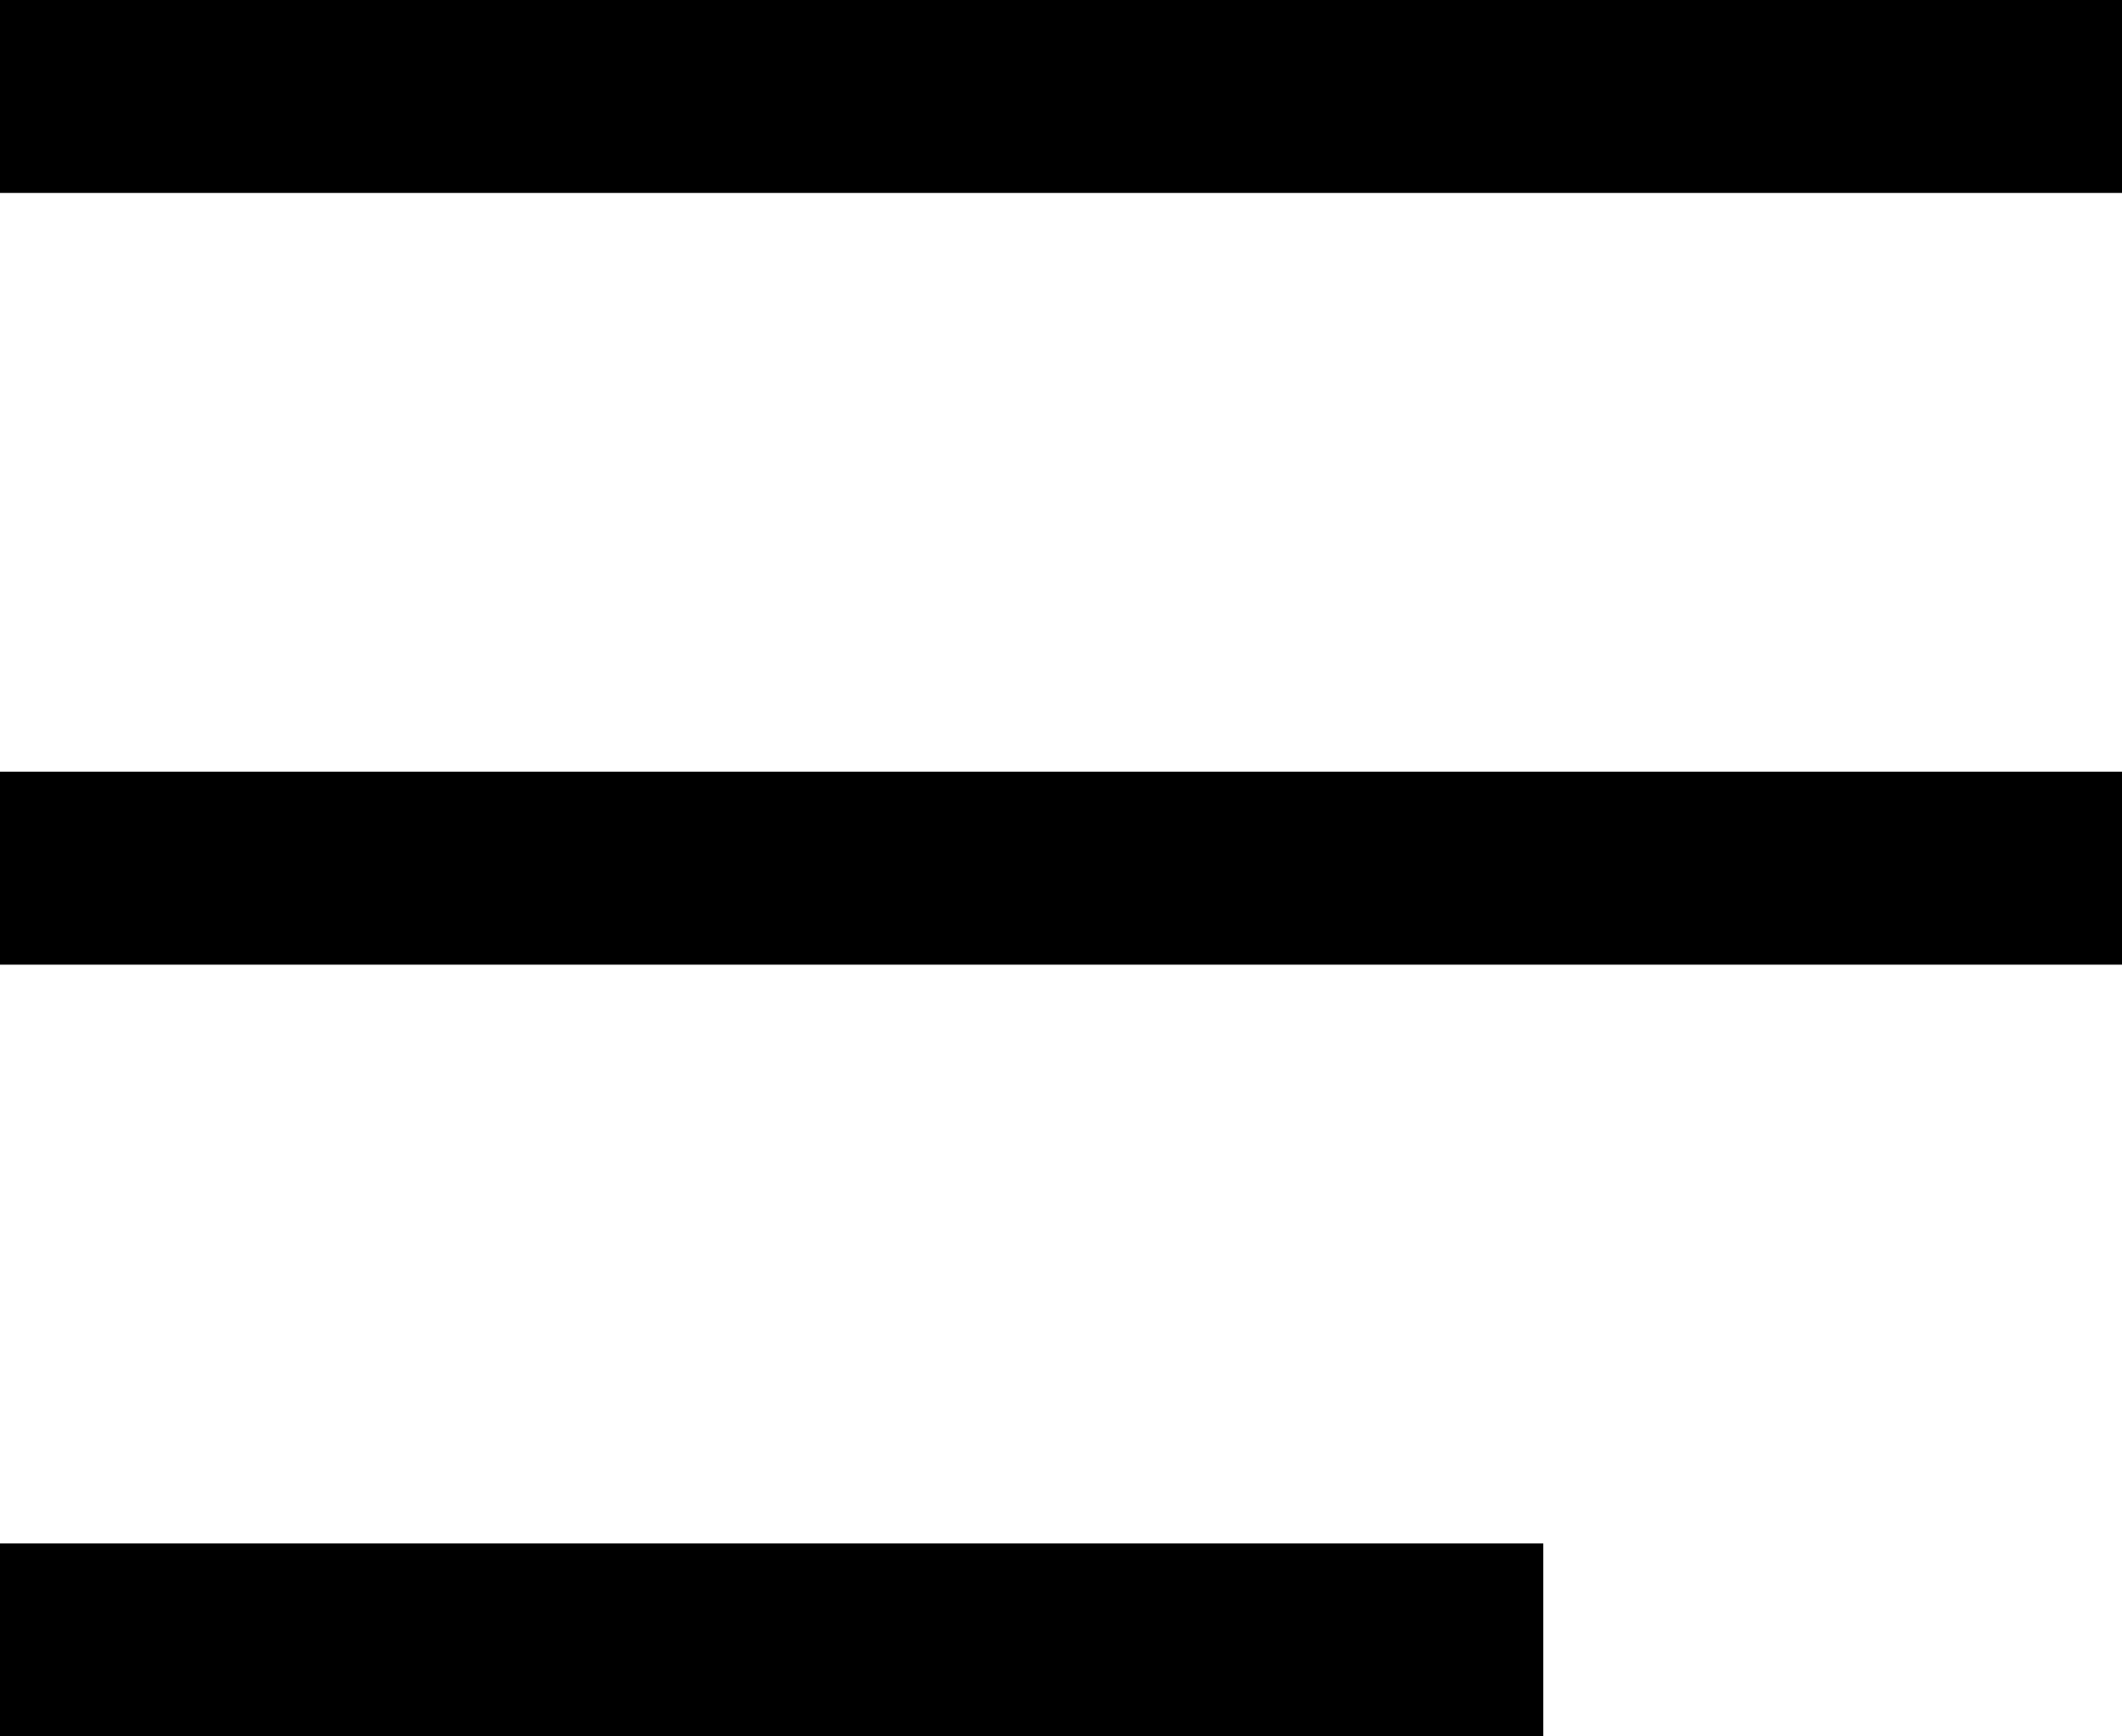
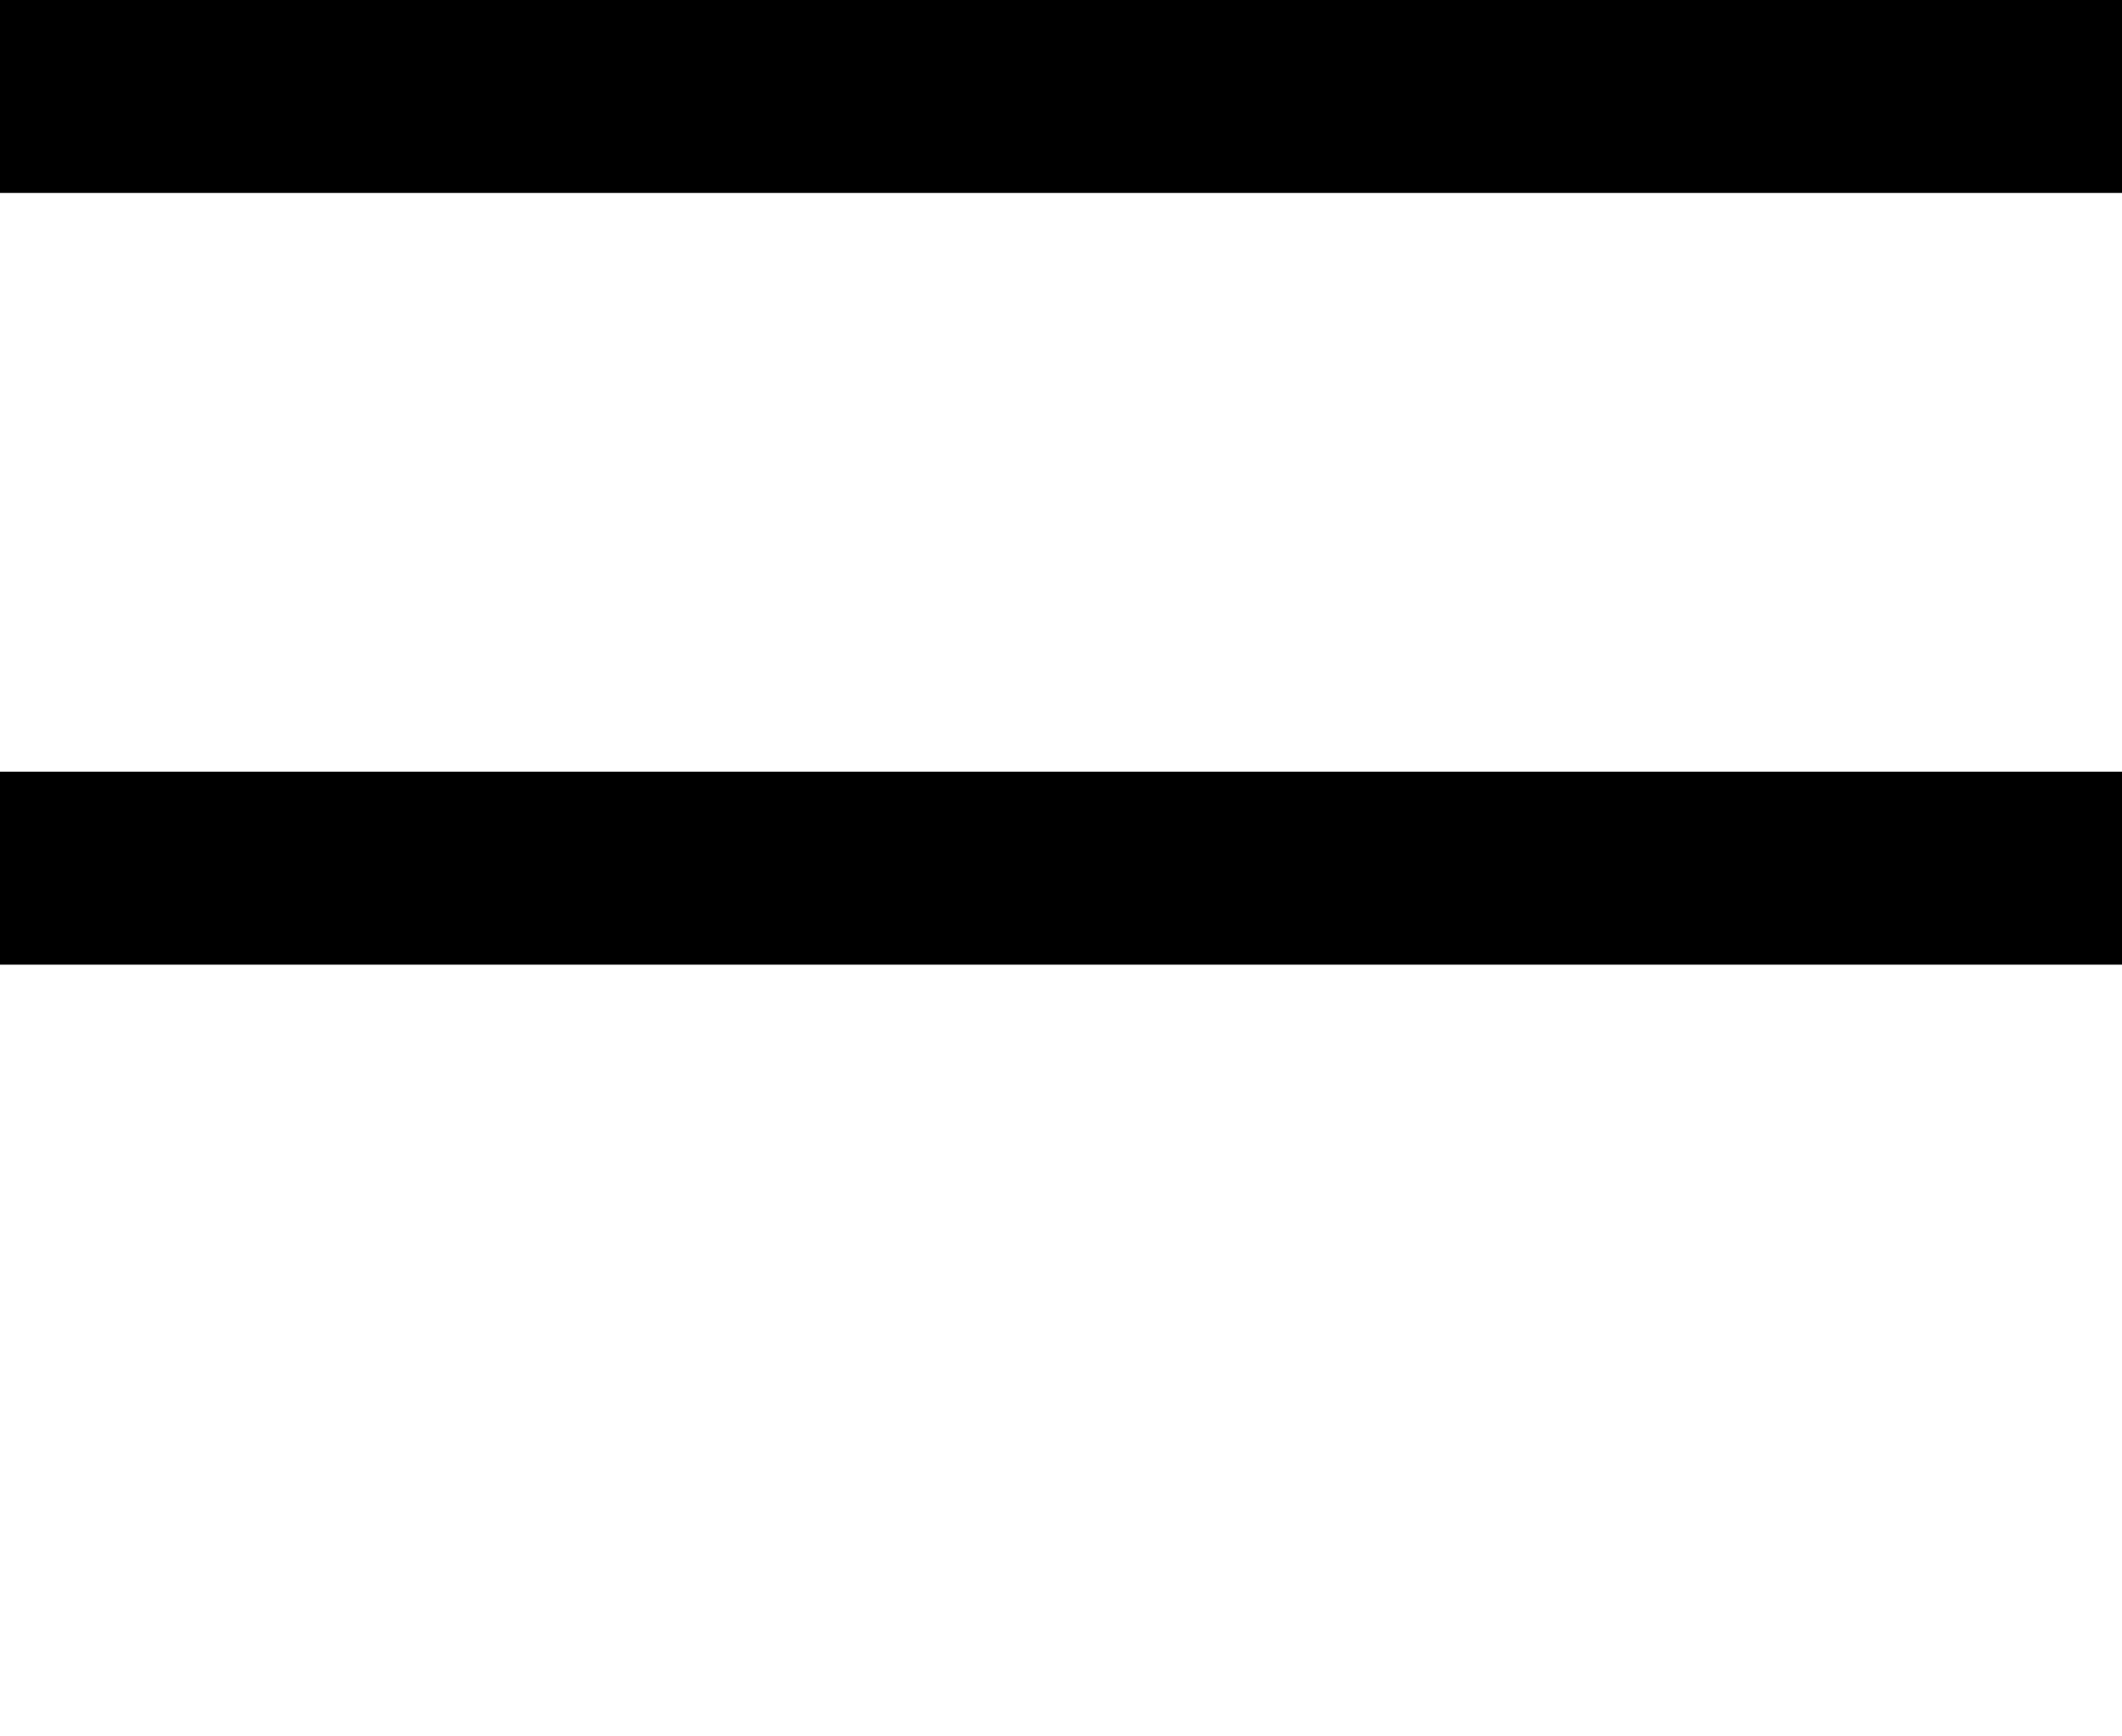
<svg xmlns="http://www.w3.org/2000/svg" width="33" height="27" viewBox="0 0 33 27" fill="none">
  <rect width="33" height="3" fill="black" />
  <rect y="12" width="33" height="3" fill="black" />
-   <rect y="24" width="24" height="3" fill="black" />
</svg>